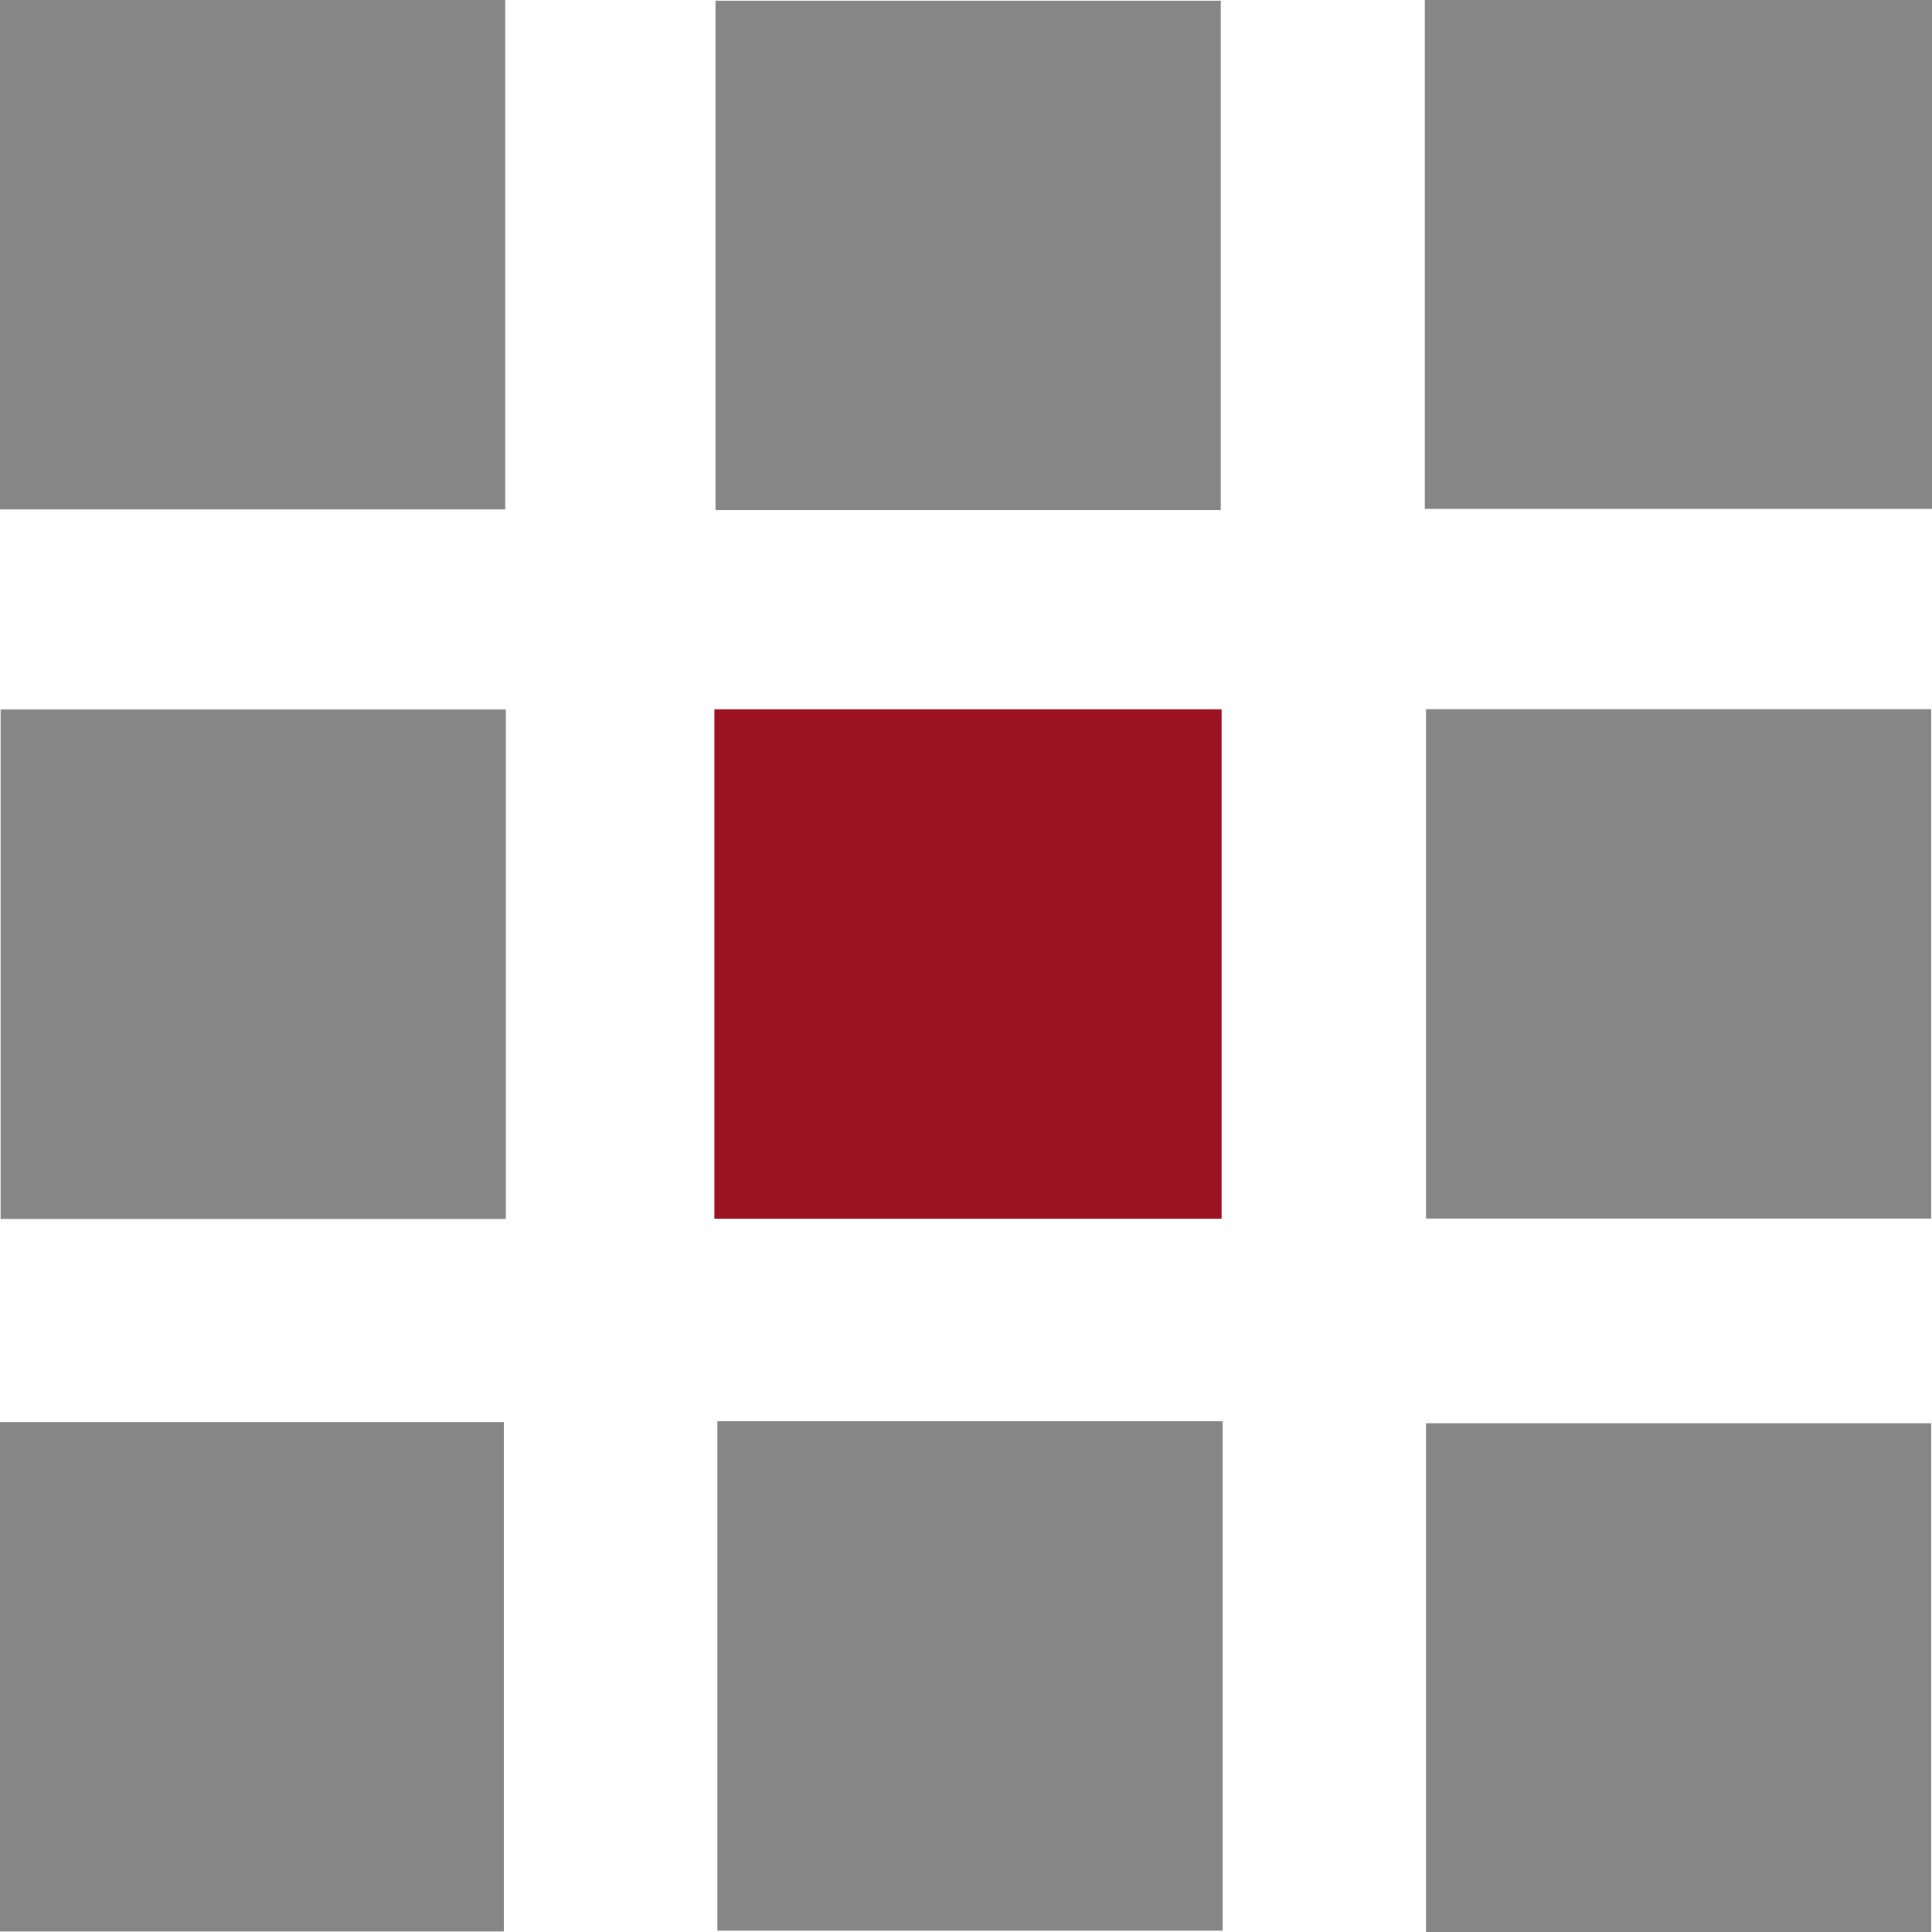
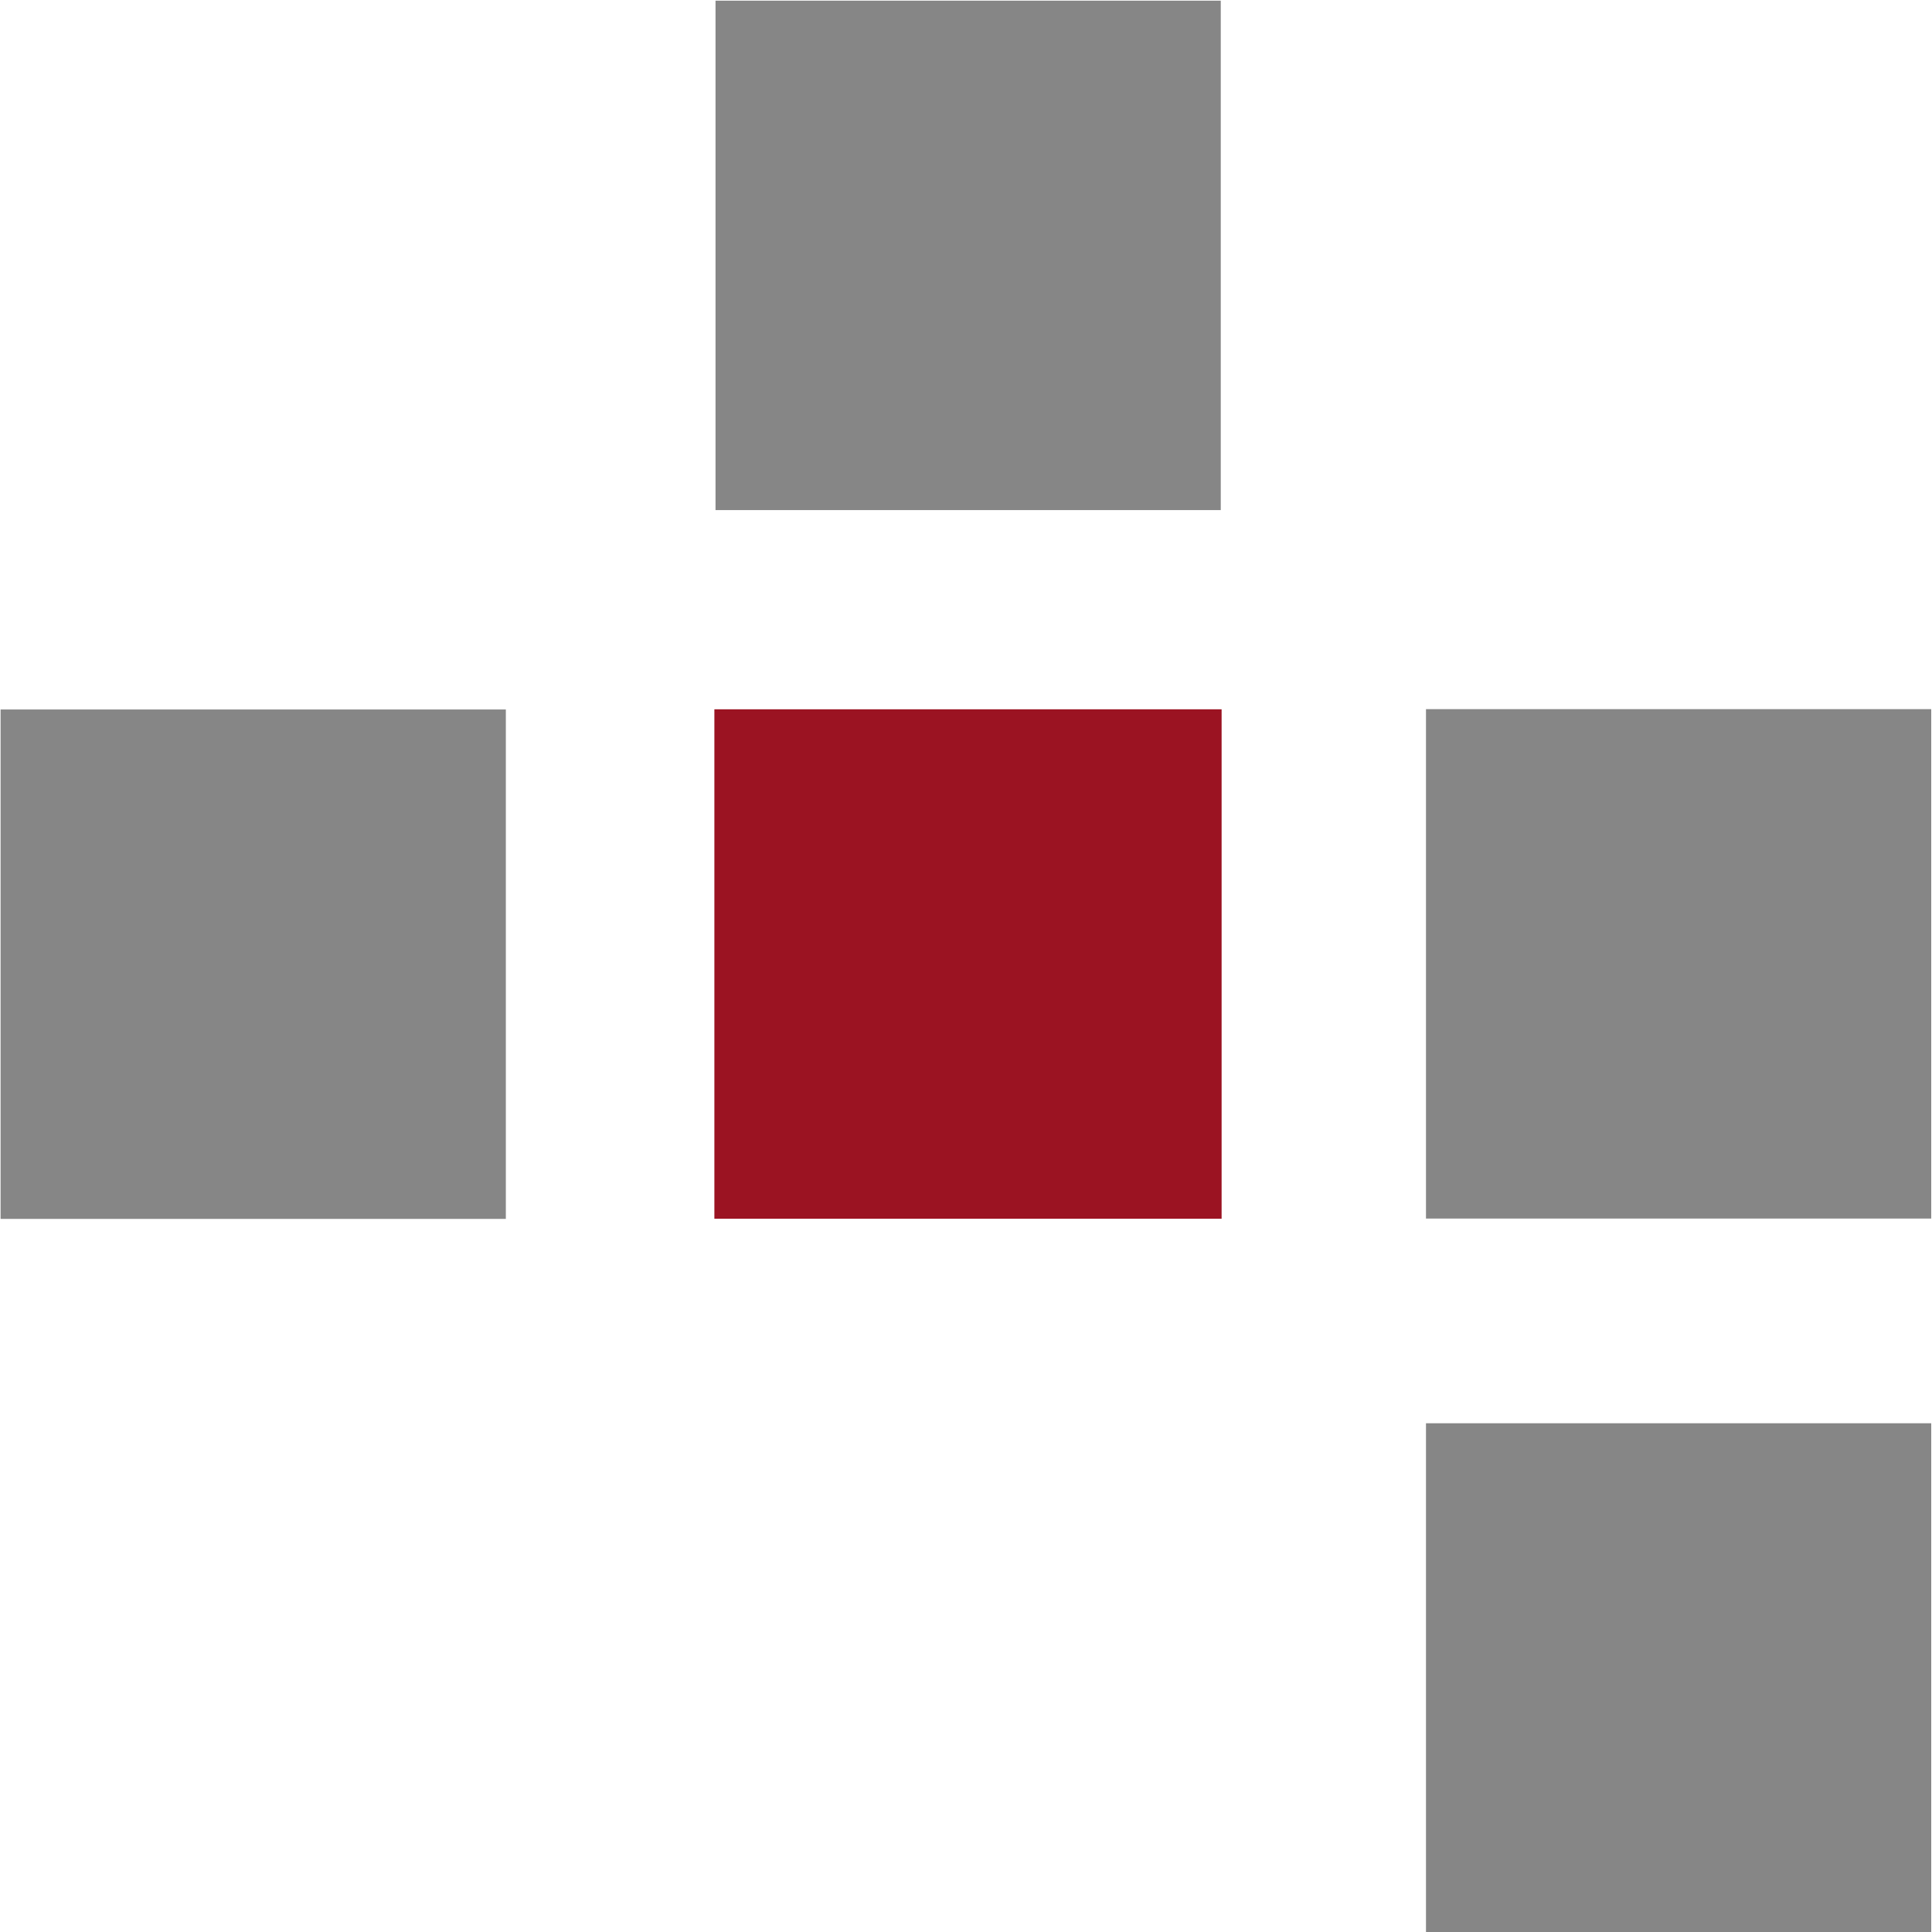
<svg xmlns="http://www.w3.org/2000/svg" xmlns:ns1="http://www.inkscape.org/namespaces/inkscape" xmlns:ns2="http://sodipodi.sourceforge.net/DTD/sodipodi-0.dtd" id="svg4136" version="1.1" ns1:version="0.91 r13725" width="128" height="128" viewBox="0 0 128 128" ns2:docname="FactonIcon.svg">
  <defs id="defs4140" />
  <ns2:namedview pagecolor="#ffffff" bordercolor="#666666" borderopacity="1" objecttolerance="10" gridtolerance="10" guidetolerance="10" ns1:pageopacity="0" ns1:pageshadow="2" ns1:window-width="1920" ns1:window-height="1137" id="namedview4138" showgrid="false" showguides="true" ns1:guide-bbox="true" ns1:zoom="7.5625" ns1:cx="57.323043" ns1:cy="86.5637" ns1:window-x="-8" ns1:window-y="-8" ns1:window-maximized="1" ns1:current-layer="svg4136">
    <ns2:guide position="11.22,94.25" orientation="0,1" id="guide4199" />
    <ns2:guide position="33.287,96.868" orientation="1,0" id="guide4201" />
    <ns2:guide position="80.785,89.762" orientation="1,0" id="guide4203" />
    <ns2:guide position="94.437,87.144" orientation="1,0" id="guide4205" />
    <ns2:guide position="47.312,73.679" orientation="1,0" id="guide4207" />
    <ns2:guide position="89.785,81.058" orientation="0,1" id="guide4209" />
    <ns2:guide position="50.865,47.312" orientation="0,1" id="guide4211" />
    <ns2:guide position="54.418,33.848" orientation="0,1" id="guide4213" />
  </ns2:namedview>
  <rect style="opacity:1;fill:#868686;fill-opacity:1;stroke:none;stroke-opacity:1" id="rect4146-0" width="33.474" height="33.75" x="0.039" y="47.005" />
-   <rect style="opacity:1;fill:#868686;fill-opacity:1;stroke:none;stroke-opacity:1" id="rect4146" width="33.474" height="33.75" x="0" y="0" />
  <rect style="opacity:1;fill:#868686;fill-opacity:1;stroke:none;stroke-opacity:1" id="rect4146-1" width="33.474" height="33.75" x="47.405" y="0.045" />
-   <rect style="opacity:1;fill:#868686;fill-opacity:1;stroke:none;stroke-opacity:1" id="rect4146-6" width="33.606" height="33.75" x="94.398" y="-0.033" />
  <rect style="opacity:1;fill:#868686;fill-opacity:1;stroke:none;stroke-opacity:1" id="rect4146-9" width="33.474" height="33.75" x="94.475" y="46.983" ns1:transform-center-x="6.5451206" ns1:transform-center-y="-35.904662" />
  <rect style="opacity:1;fill:#868686;fill-opacity:1;stroke:none;stroke-opacity:1" id="rect4146-19" width="33.474" height="33.75" x="94.475" y="94.295" />
-   <rect style="opacity:1;fill:#868686;fill-opacity:1;stroke:none;stroke-opacity:1" id="rect4146-13" width="33.474" height="33.75" x="47.528" y="94.162" />
-   <rect style="opacity:1;fill:#868686;fill-opacity:1;stroke:none;stroke-opacity:1" id="rect4146-4" width="33.474" height="33.75" x="-0.094" y="94.217" />
  <rect style="opacity:1;fill:#9b1322;fill-opacity:1;stroke:none;stroke-opacity:1" id="rect4146-6-7" width="33.606" height="33.75" x="47.329" y="46.993" />
</svg>